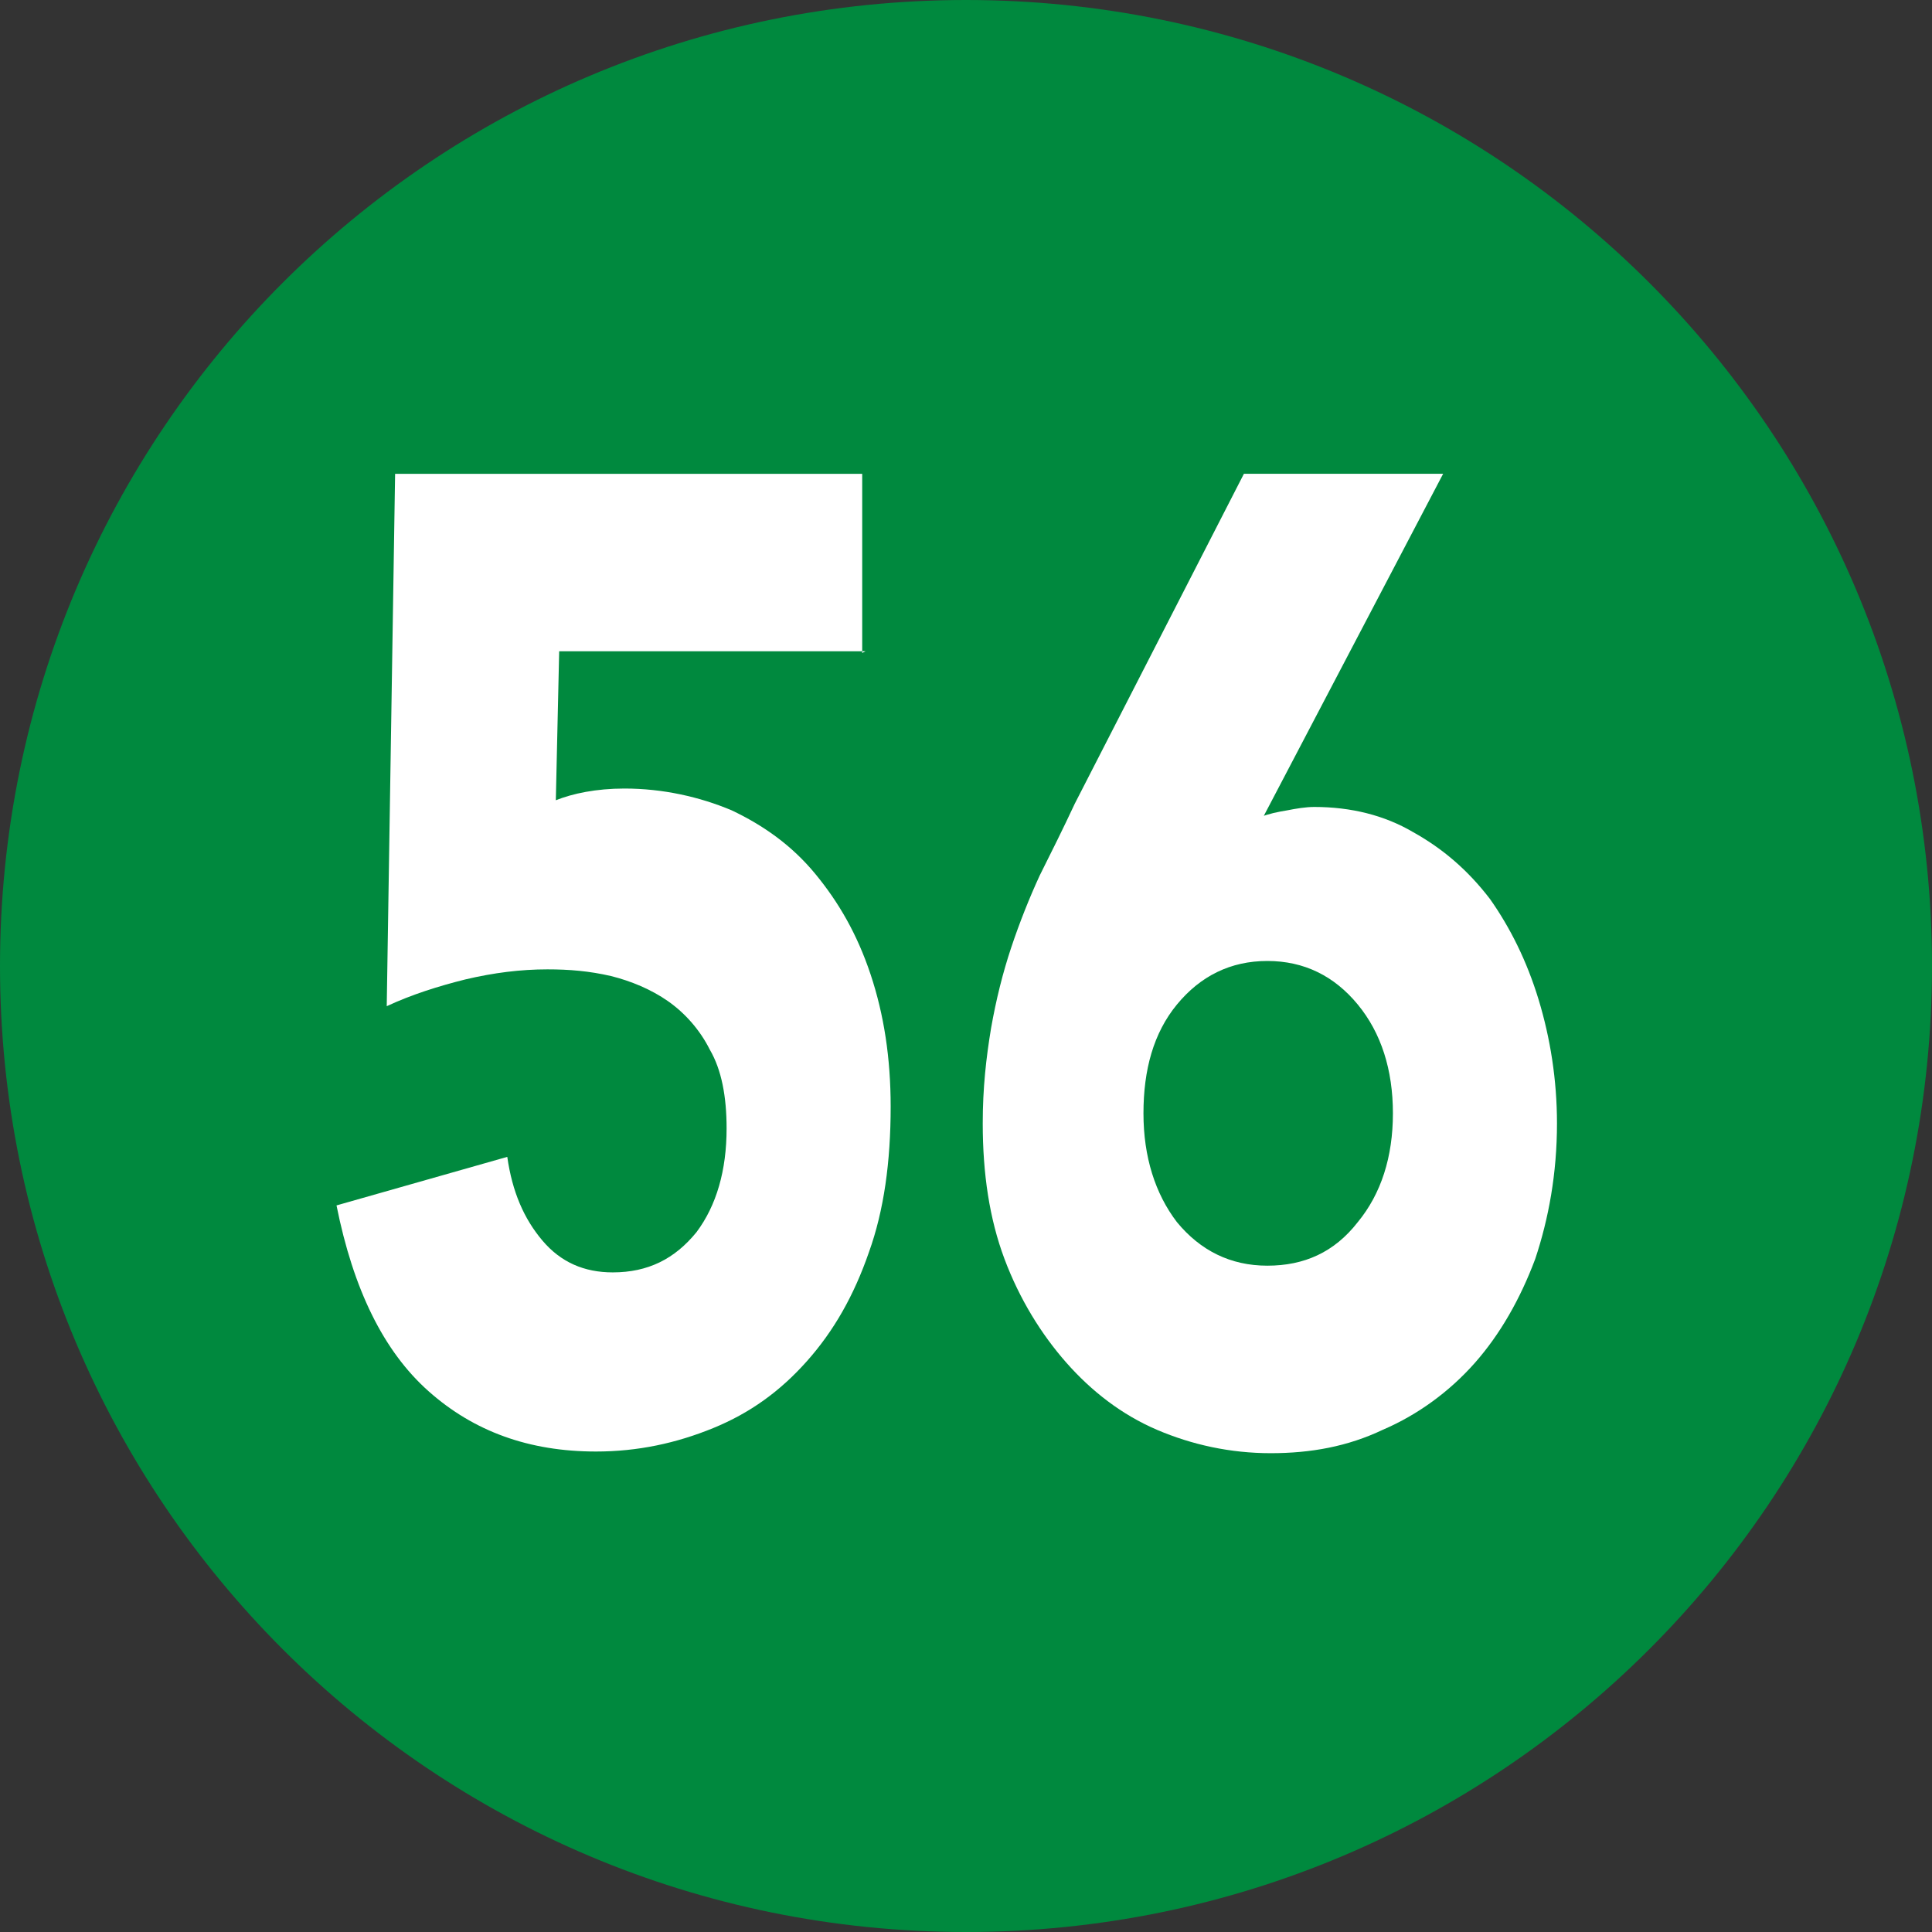
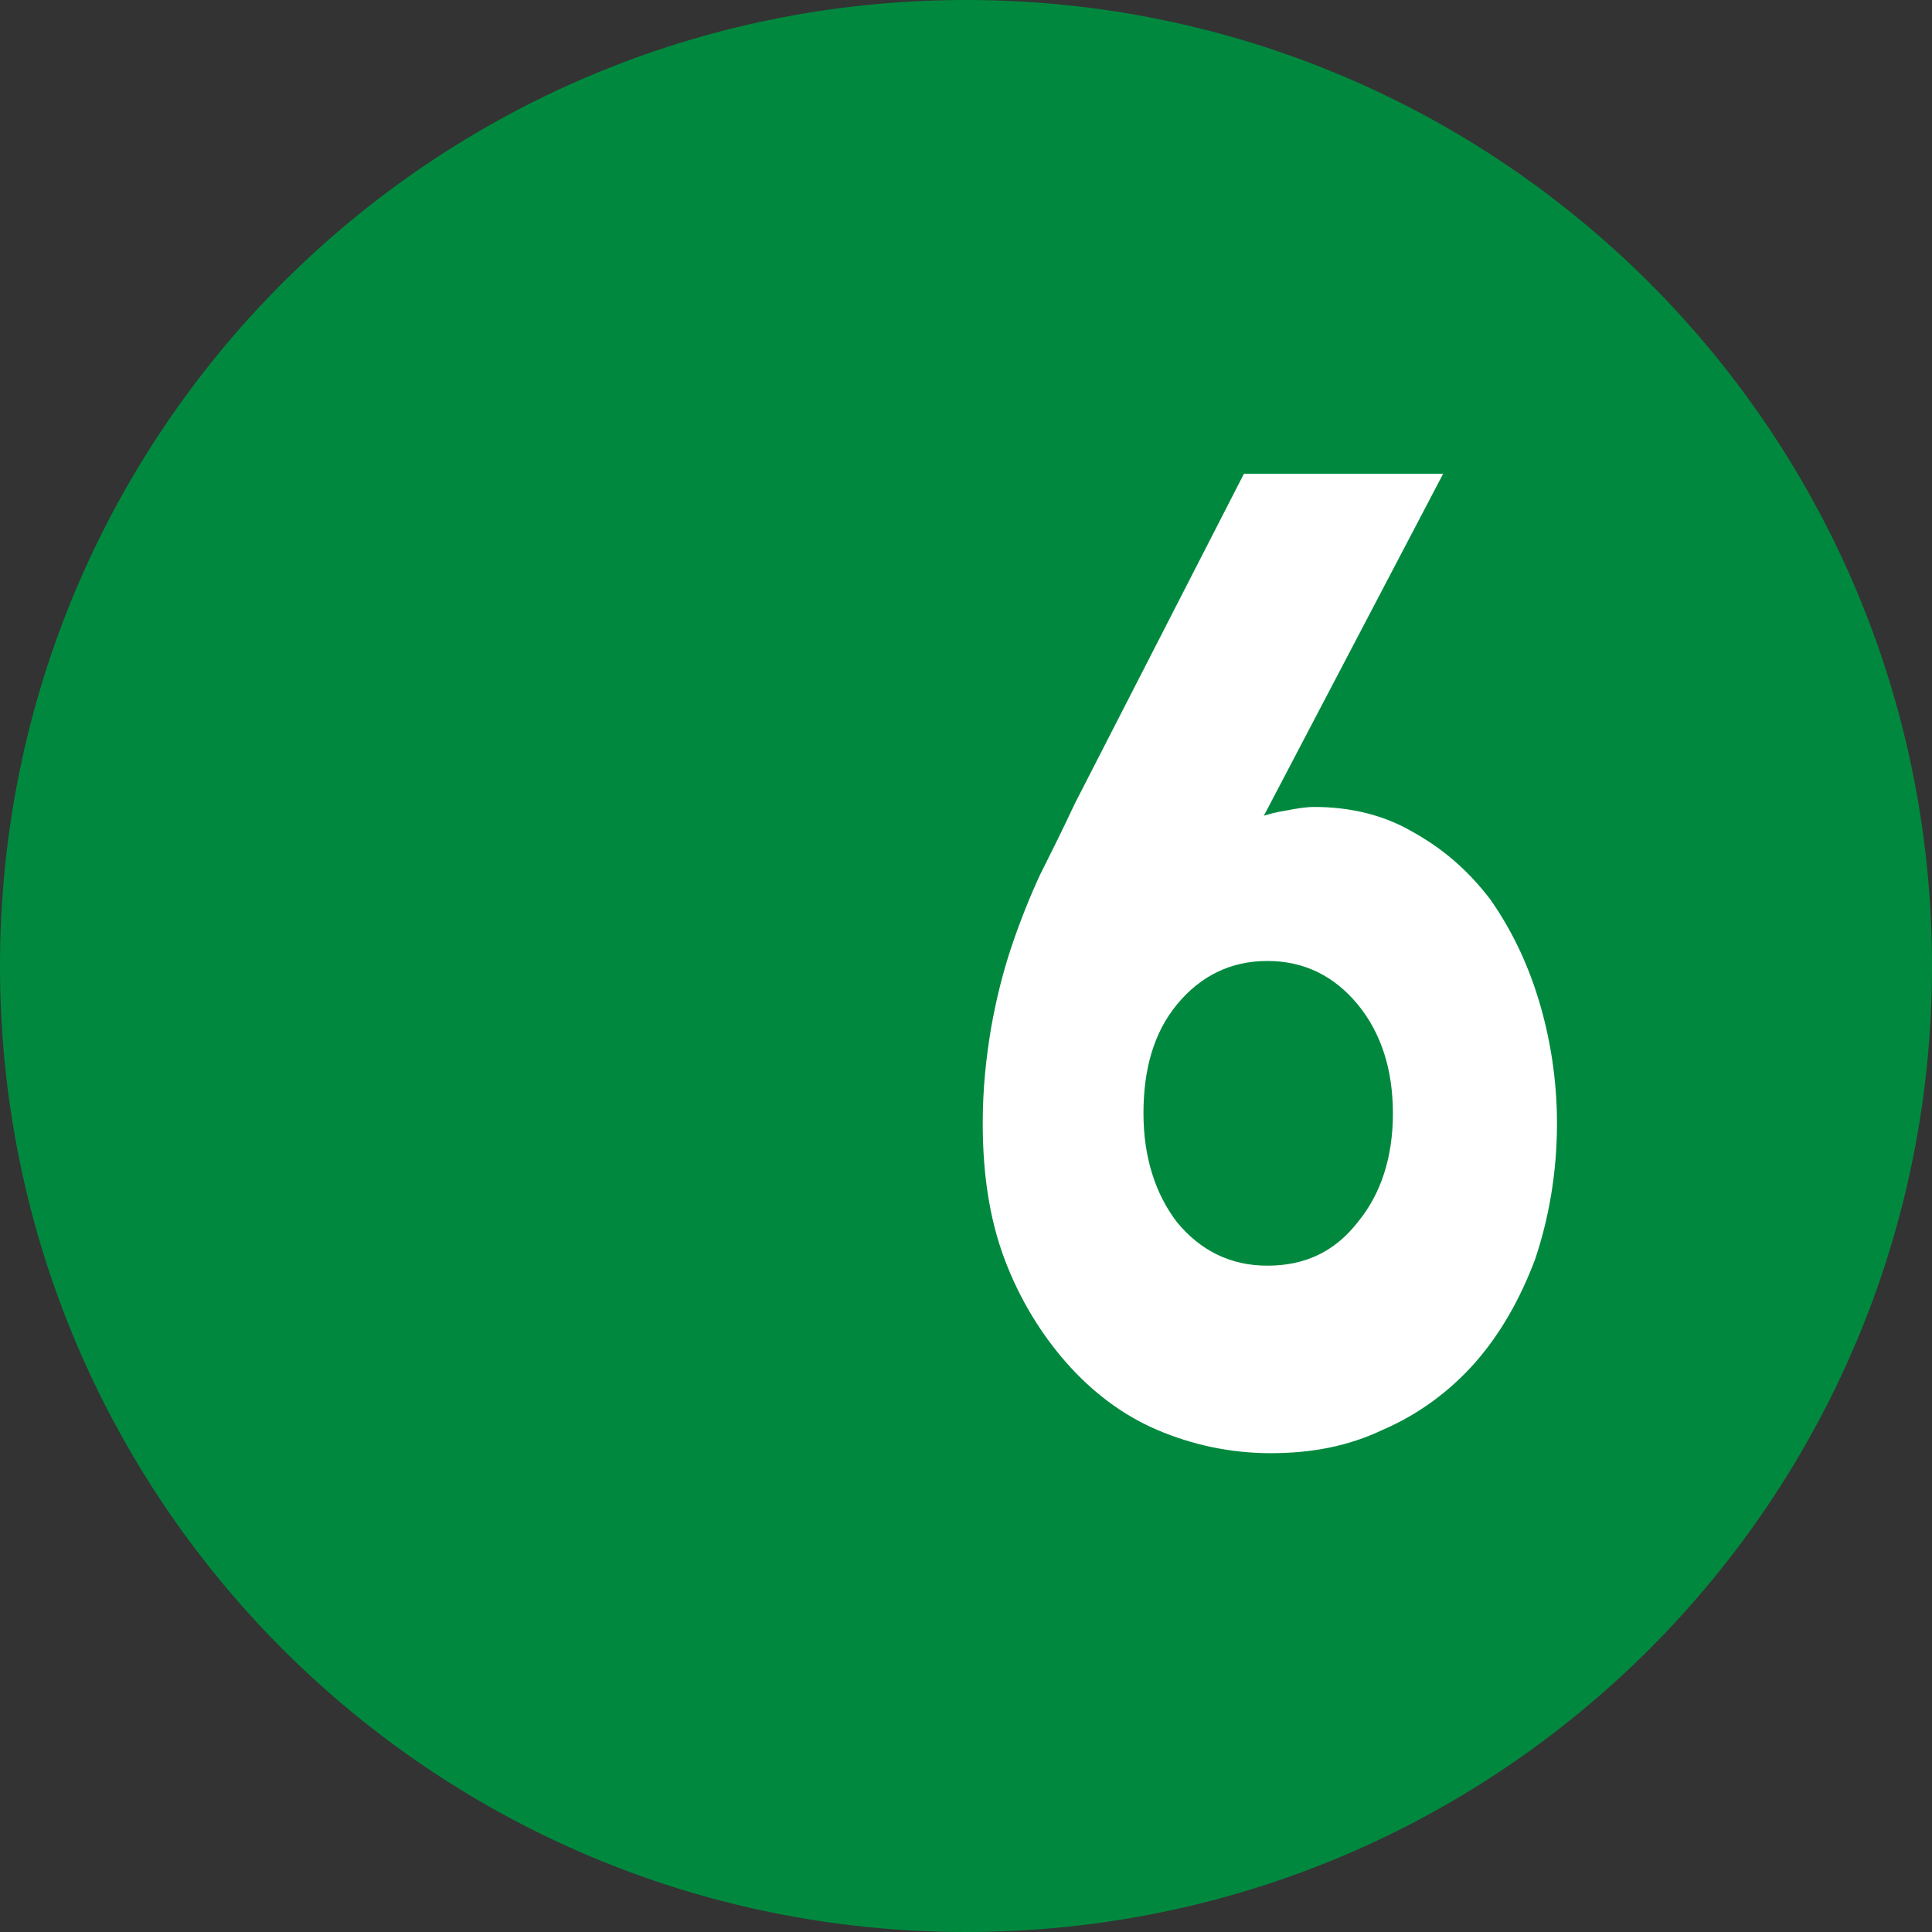
<svg xmlns="http://www.w3.org/2000/svg" id="a" viewBox="0 0 11.54 11.54">
  <rect x="0" y="0" width="11.54" height="11.54" fill="#333333" stroke="none" />
  <defs>
    <style>.b{fill:#fff;}.c{fill:#00893e;}</style>
  </defs>
  <path class="c" d="M5.77,11.54c3.19,0,5.77-2.58,5.77-5.77S8.96,0,5.77,0,0,2.58,0,5.77s2.58,5.77,5.77,5.77" />
-   <path class="b" d="M5.17,3.89h-1.83l-.02,.89c.1-.04,.24-.07,.41-.07,.23,0,.45,.05,.64,.13,.19,.09,.36,.21,.5,.38,.14,.17,.25,.36,.33,.6,.08,.24,.12,.5,.12,.79,0,.33-.04,.62-.13,.87-.09,.26-.21,.47-.37,.65-.16,.18-.34,.31-.56,.4-.22,.09-.45,.14-.7,.14-.4,0-.73-.12-1-.36-.27-.24-.45-.61-.55-1.11l1.02-.29c.03,.21,.1,.37,.21,.5,.11,.13,.25,.19,.42,.19,.21,0,.37-.08,.5-.24,.12-.16,.18-.37,.18-.62,0-.19-.03-.35-.1-.47-.06-.12-.15-.22-.25-.29-.1-.07-.22-.12-.34-.15-.13-.03-.25-.04-.38-.04-.16,0-.32,.02-.49,.06-.16,.04-.32,.09-.47,.16l.05-3.18h2.79v1.07Z" />
  <path class="b" d="M7.53,4.88c.05-.02,.1-.03,.16-.04,.05-.01,.11-.02,.16-.02,.22,0,.42,.05,.59,.15,.18,.1,.33,.23,.46,.4,.12,.17,.22,.37,.29,.6,.07,.23,.11,.48,.11,.74,0,.3-.05,.57-.13,.81-.09,.24-.21,.45-.36,.62-.15,.17-.34,.31-.55,.4-.21,.1-.43,.14-.67,.14s-.47-.05-.68-.14c-.21-.09-.39-.23-.54-.4-.15-.17-.28-.38-.37-.62-.09-.24-.13-.51-.13-.81,0-.21,.02-.39,.05-.57,.03-.17,.07-.33,.12-.48,.05-.15,.11-.3,.17-.43,.07-.14,.14-.28,.21-.43l1.01-1.97h1.19l-1.08,2.06Zm.79,1.77c0-.26-.07-.48-.21-.65-.14-.17-.32-.26-.54-.26s-.4,.09-.54,.26c-.14,.17-.2,.39-.2,.65s.07,.48,.2,.65c.14,.17,.32,.26,.54,.26s.4-.08,.54-.26c.14-.17,.21-.39,.21-.65" />
</svg>